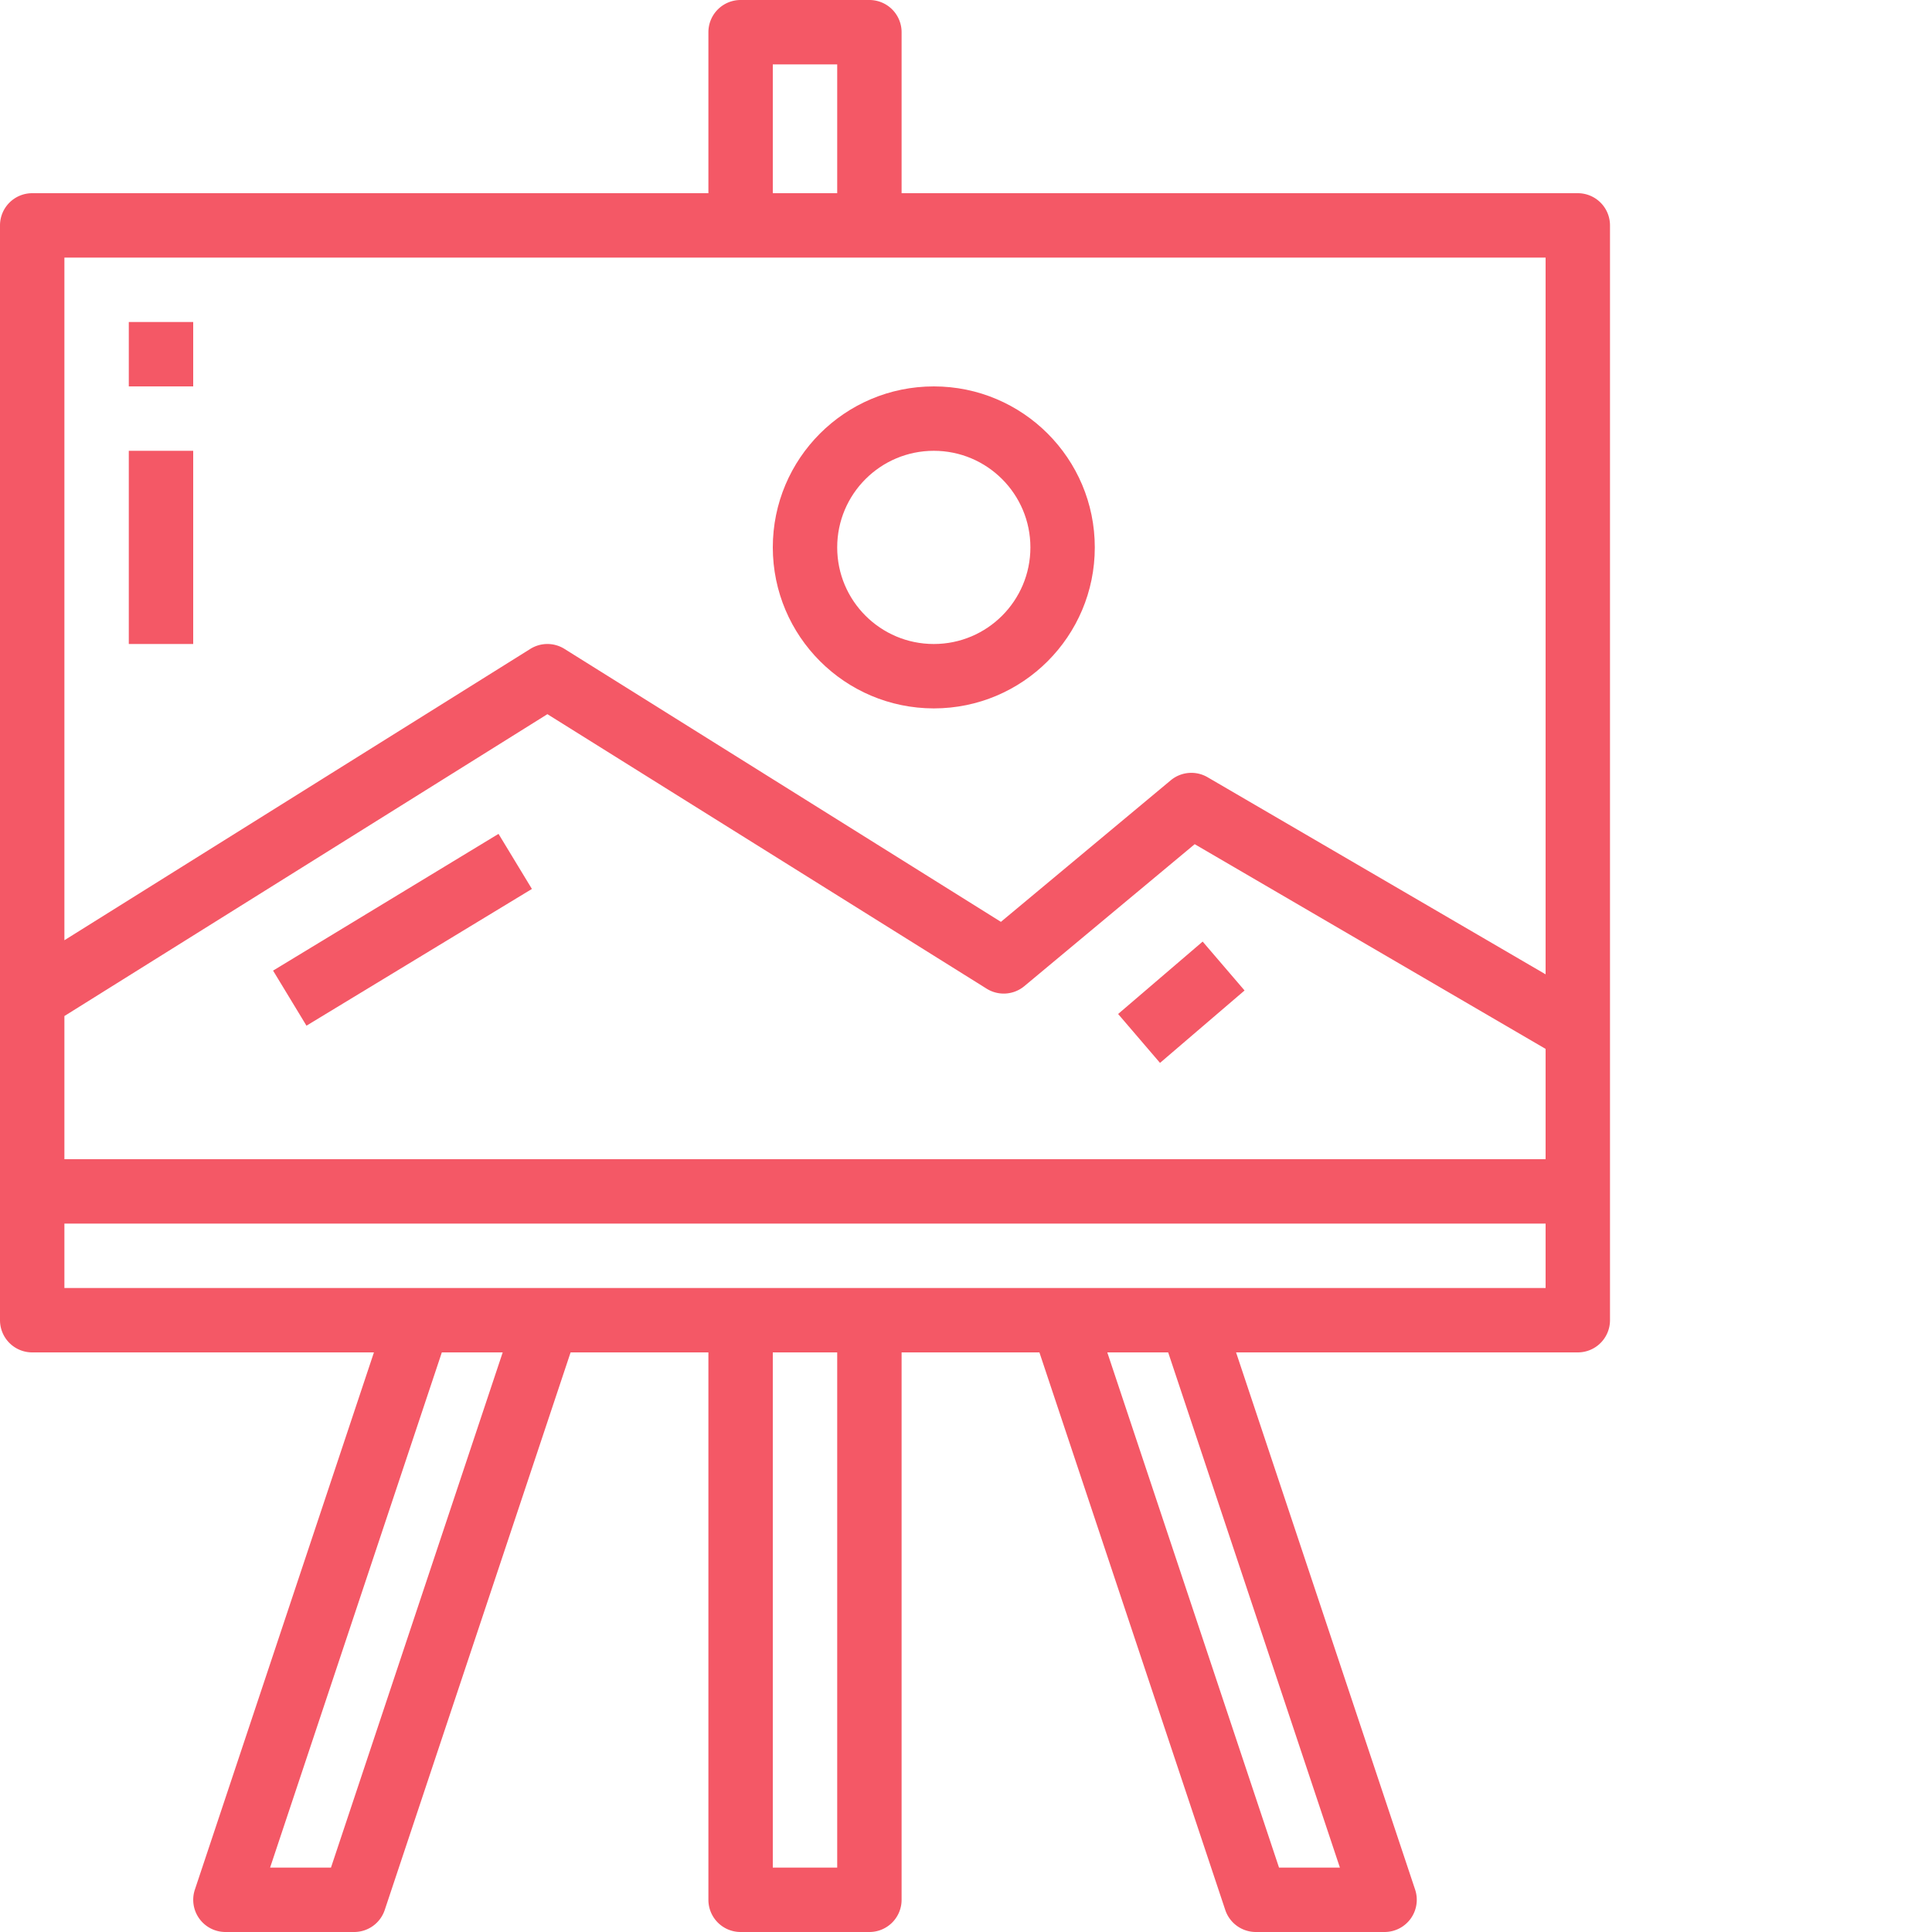
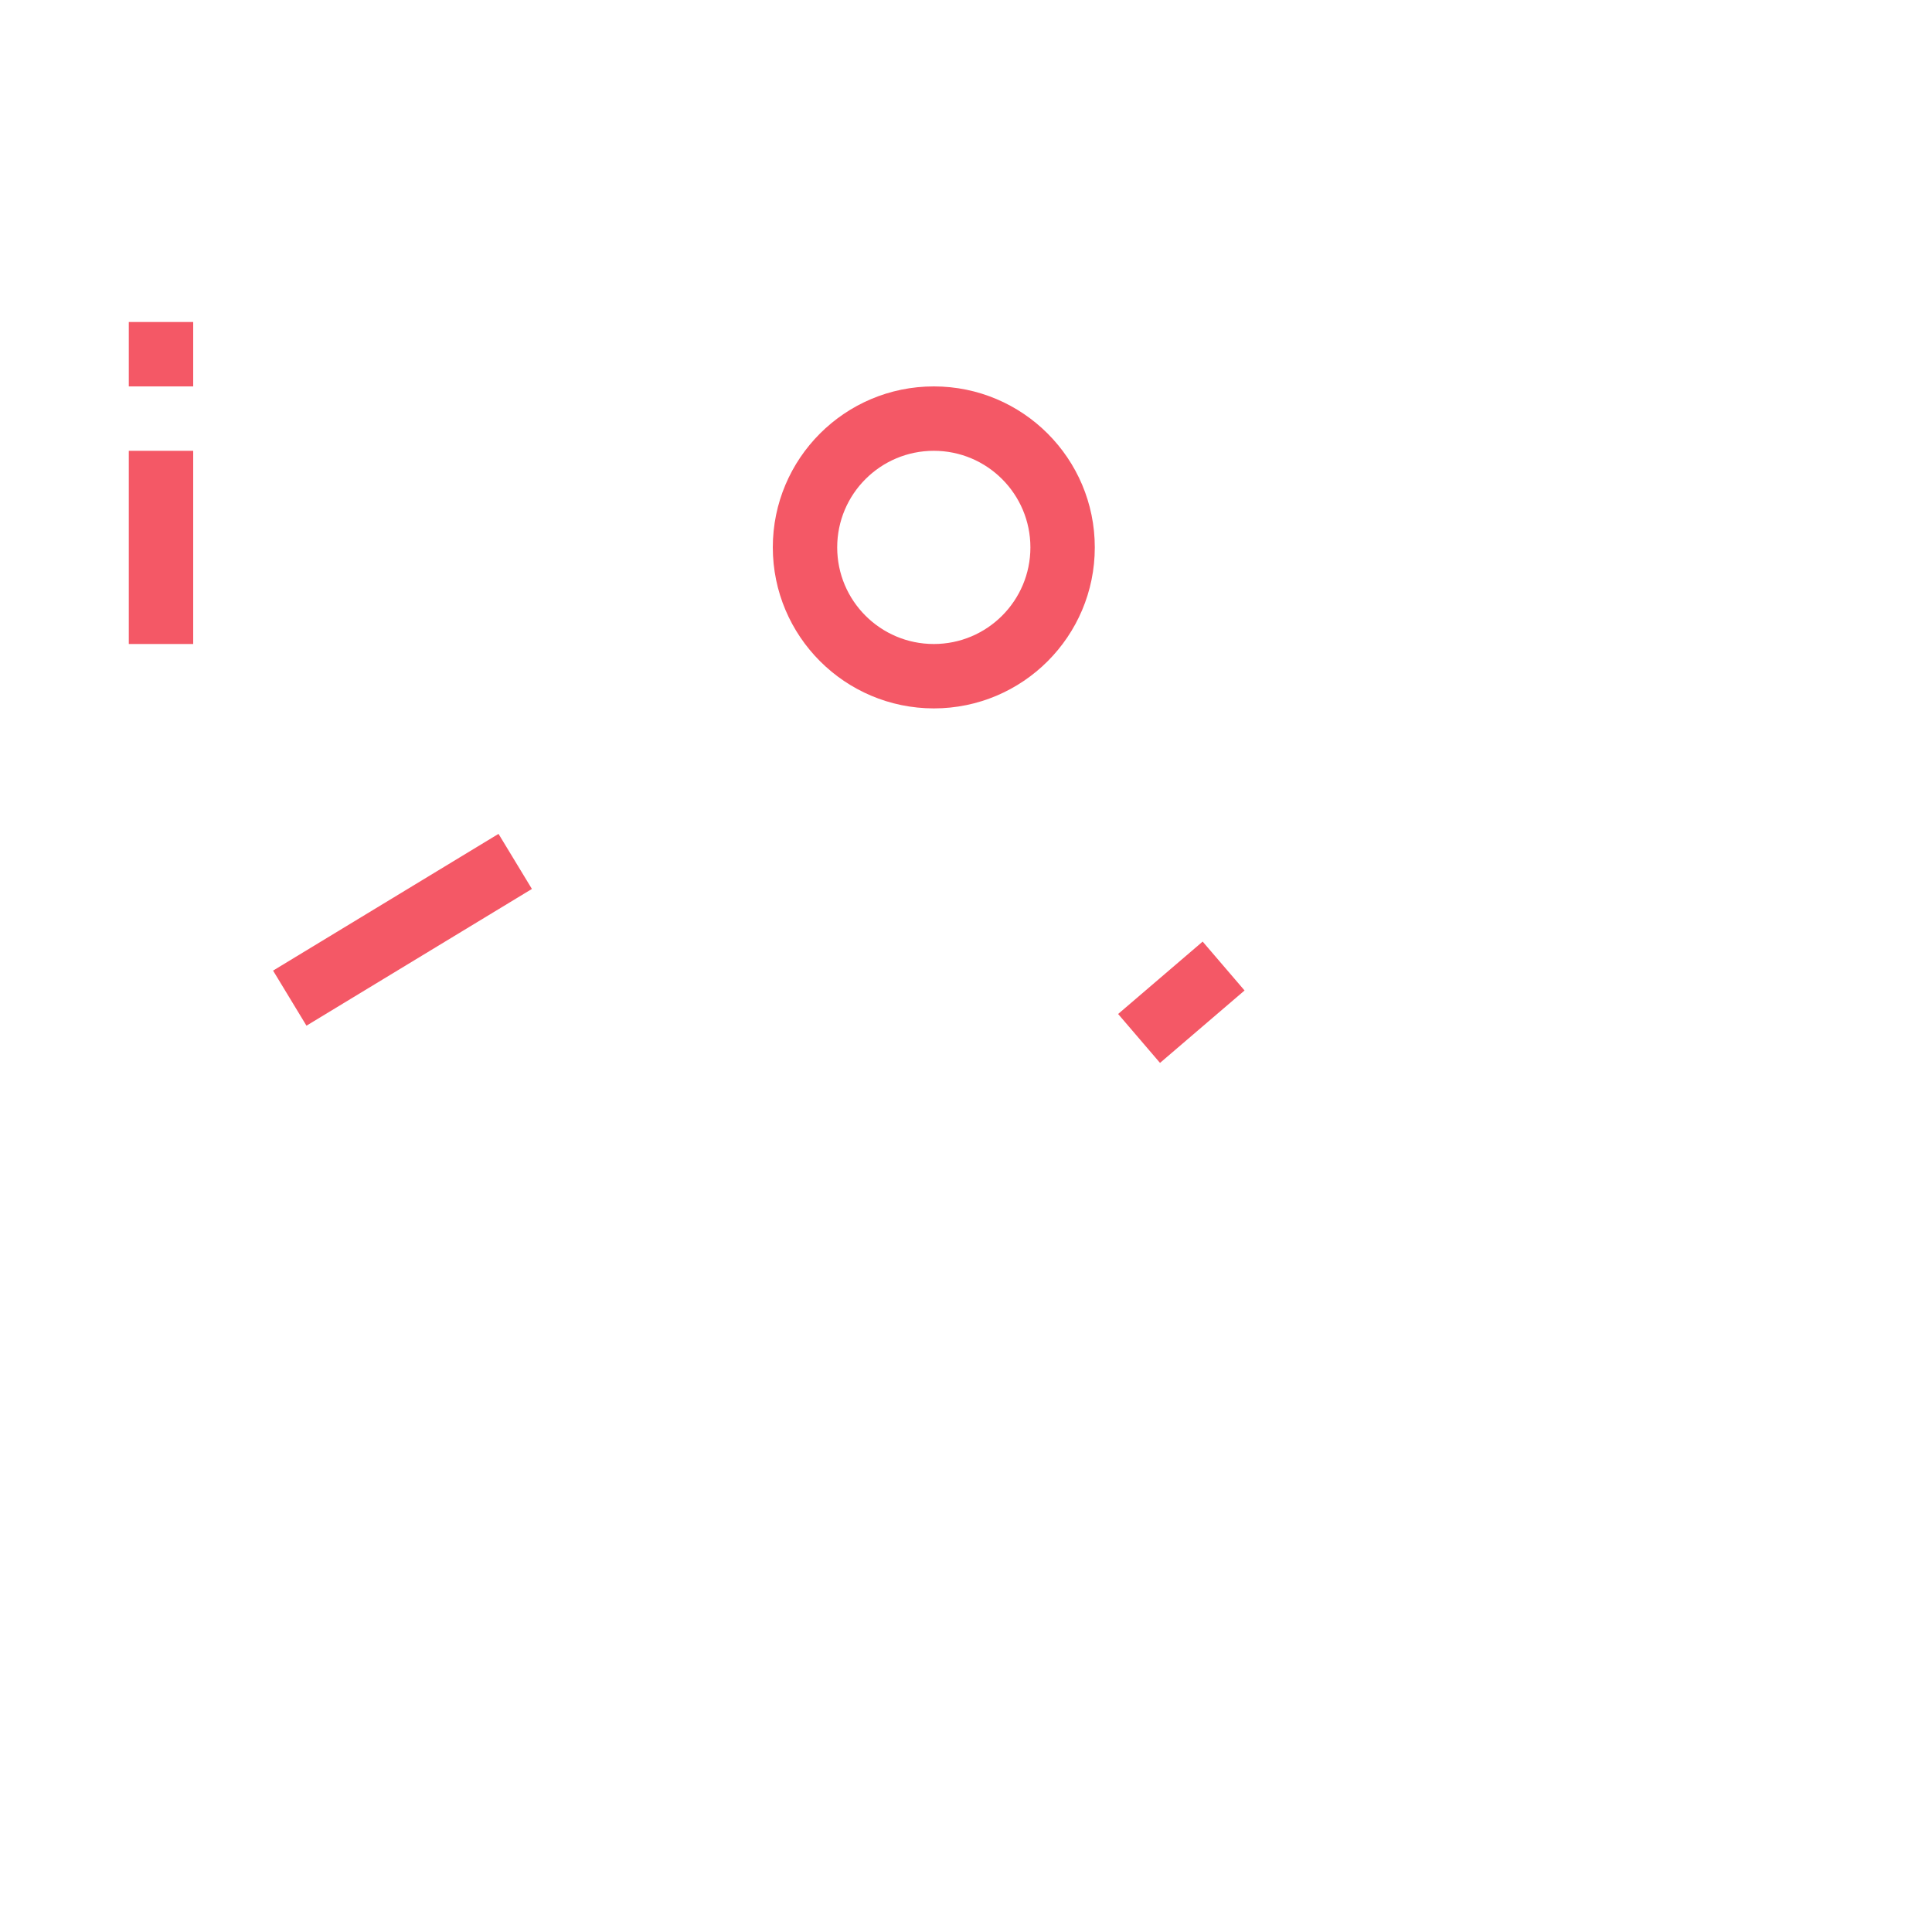
<svg xmlns="http://www.w3.org/2000/svg" version="1.1" width="512" height="512" x="0" y="0" viewBox="0 0 480 480" style="enable-background:new 0 0 512 512" xml:space="preserve" class="">
  <g>
-     <path d="M8 336h84.902L48.414 469.473A8.005 8.005 0 0 0 56 480h32a8.007 8.007 0 0 0 7.586-5.473L141.762 336H176v136a8 8 0 0 0 8 8h32a8 8 0 0 0 8-8V336h34.238l46.176 138.527A8.007 8.007 0 0 0 312 480h32a8.005 8.005 0 0 0 7.586-10.527L307.098 336H392a8 8 0 0 0 8-8V56a8 8 0 0 0-8-8H224V8a8 8 0 0 0-8-8h-32a8 8 0 0 0-8 8v40H8a8 8 0 0 0-8 8v272a8 8 0 0 0 8 8zm74.23 128H67.105l42.665-128h15.125zM208 464h-16V336h16zm124.895 0H317.77l-42.665-128h15.125zM192 16h16v32h-16zM16 64h368v178.07l-84-48.98a8 8 0 0 0-9.16.797l-42.168 35.144-108.434-67.816a7.995 7.995 0 0 0-8.476 0L16 233.602zm0 188.434 120-75 109.137 68.207a8.006 8.006 0 0 0 9.36-.641l42.32-35.266L384 260.594V288H16zM16 304h368v16H16zm0 0" fill="#f45866" data-original="#000000" opacity="1" />
    <path d="M232 176c22.09 0 40-17.91 40-40s-17.91-40-40-40-40 17.91-40 40c.027 22.082 17.918 39.973 40 40zm0-64c13.254 0 24 10.746 24 24s-10.746 24-24 24-24-10.746-24-24 10.746-24 24-24zM32 80h16v16H32zM32 112h16v48H32zM67.844 241.145l56.011-33.973 8.297 13.683-56.011 33.973zM277.793 251.922l21.004-17.988 10.41 12.148-21.004 17.992zm0 0" fill="#f45866" data-original="#000000" opacity="1" />
  </g>
</svg>